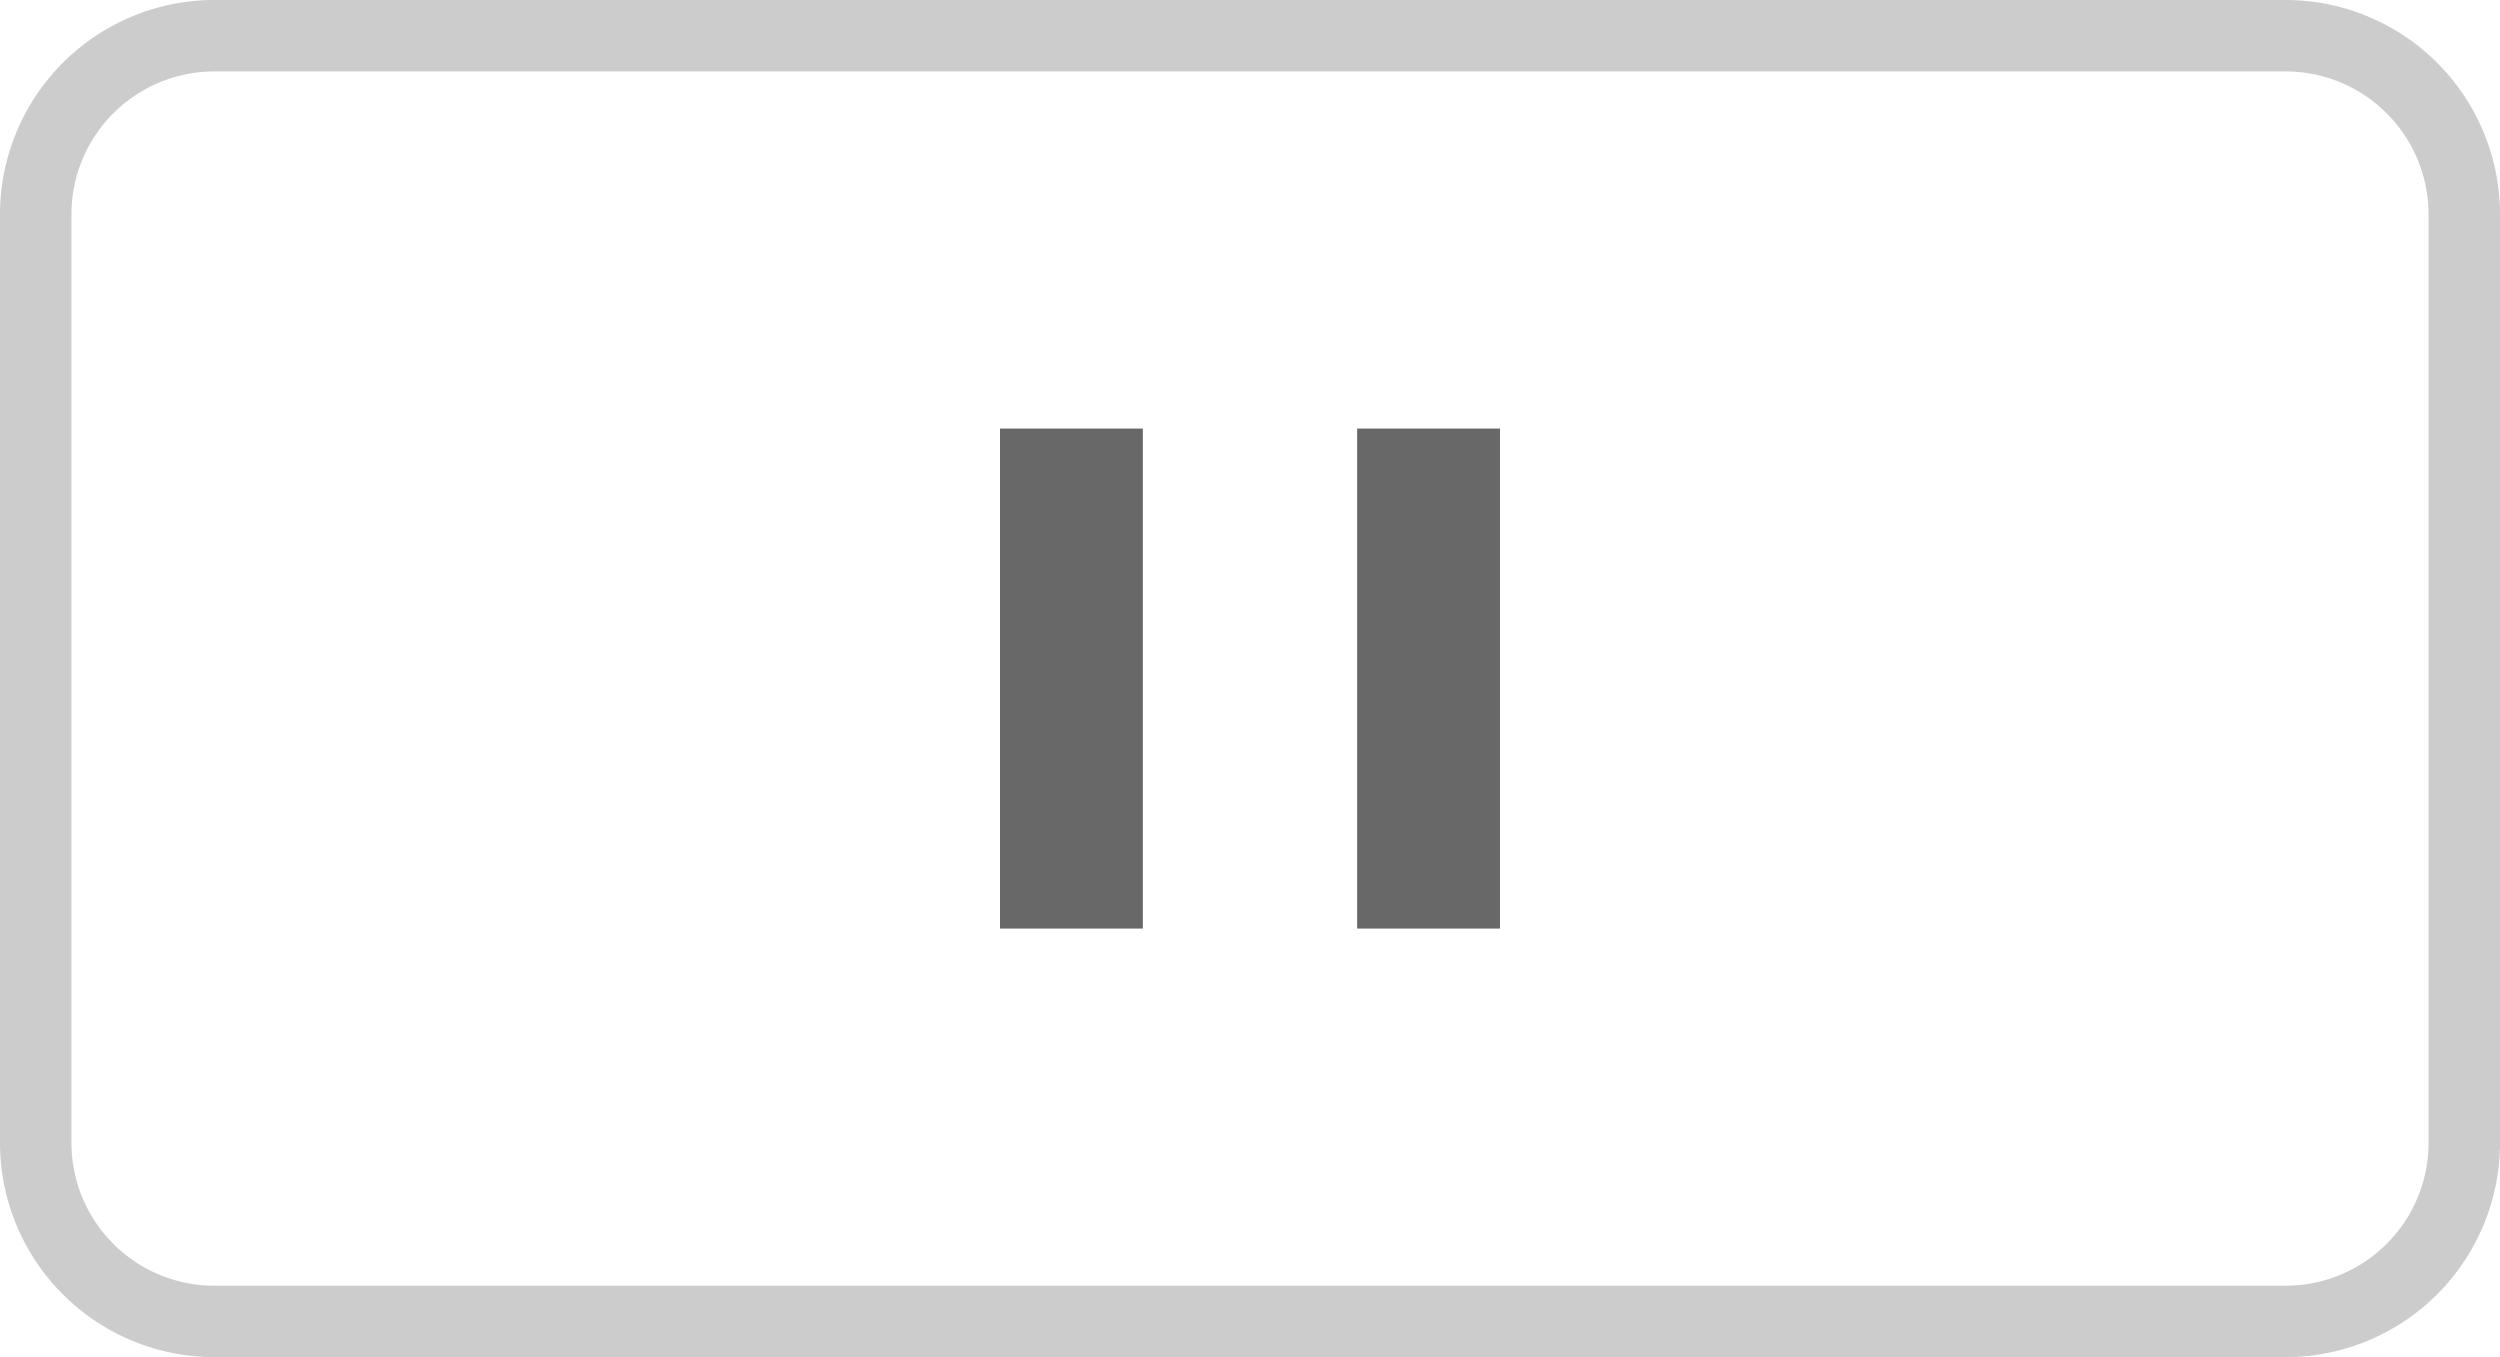
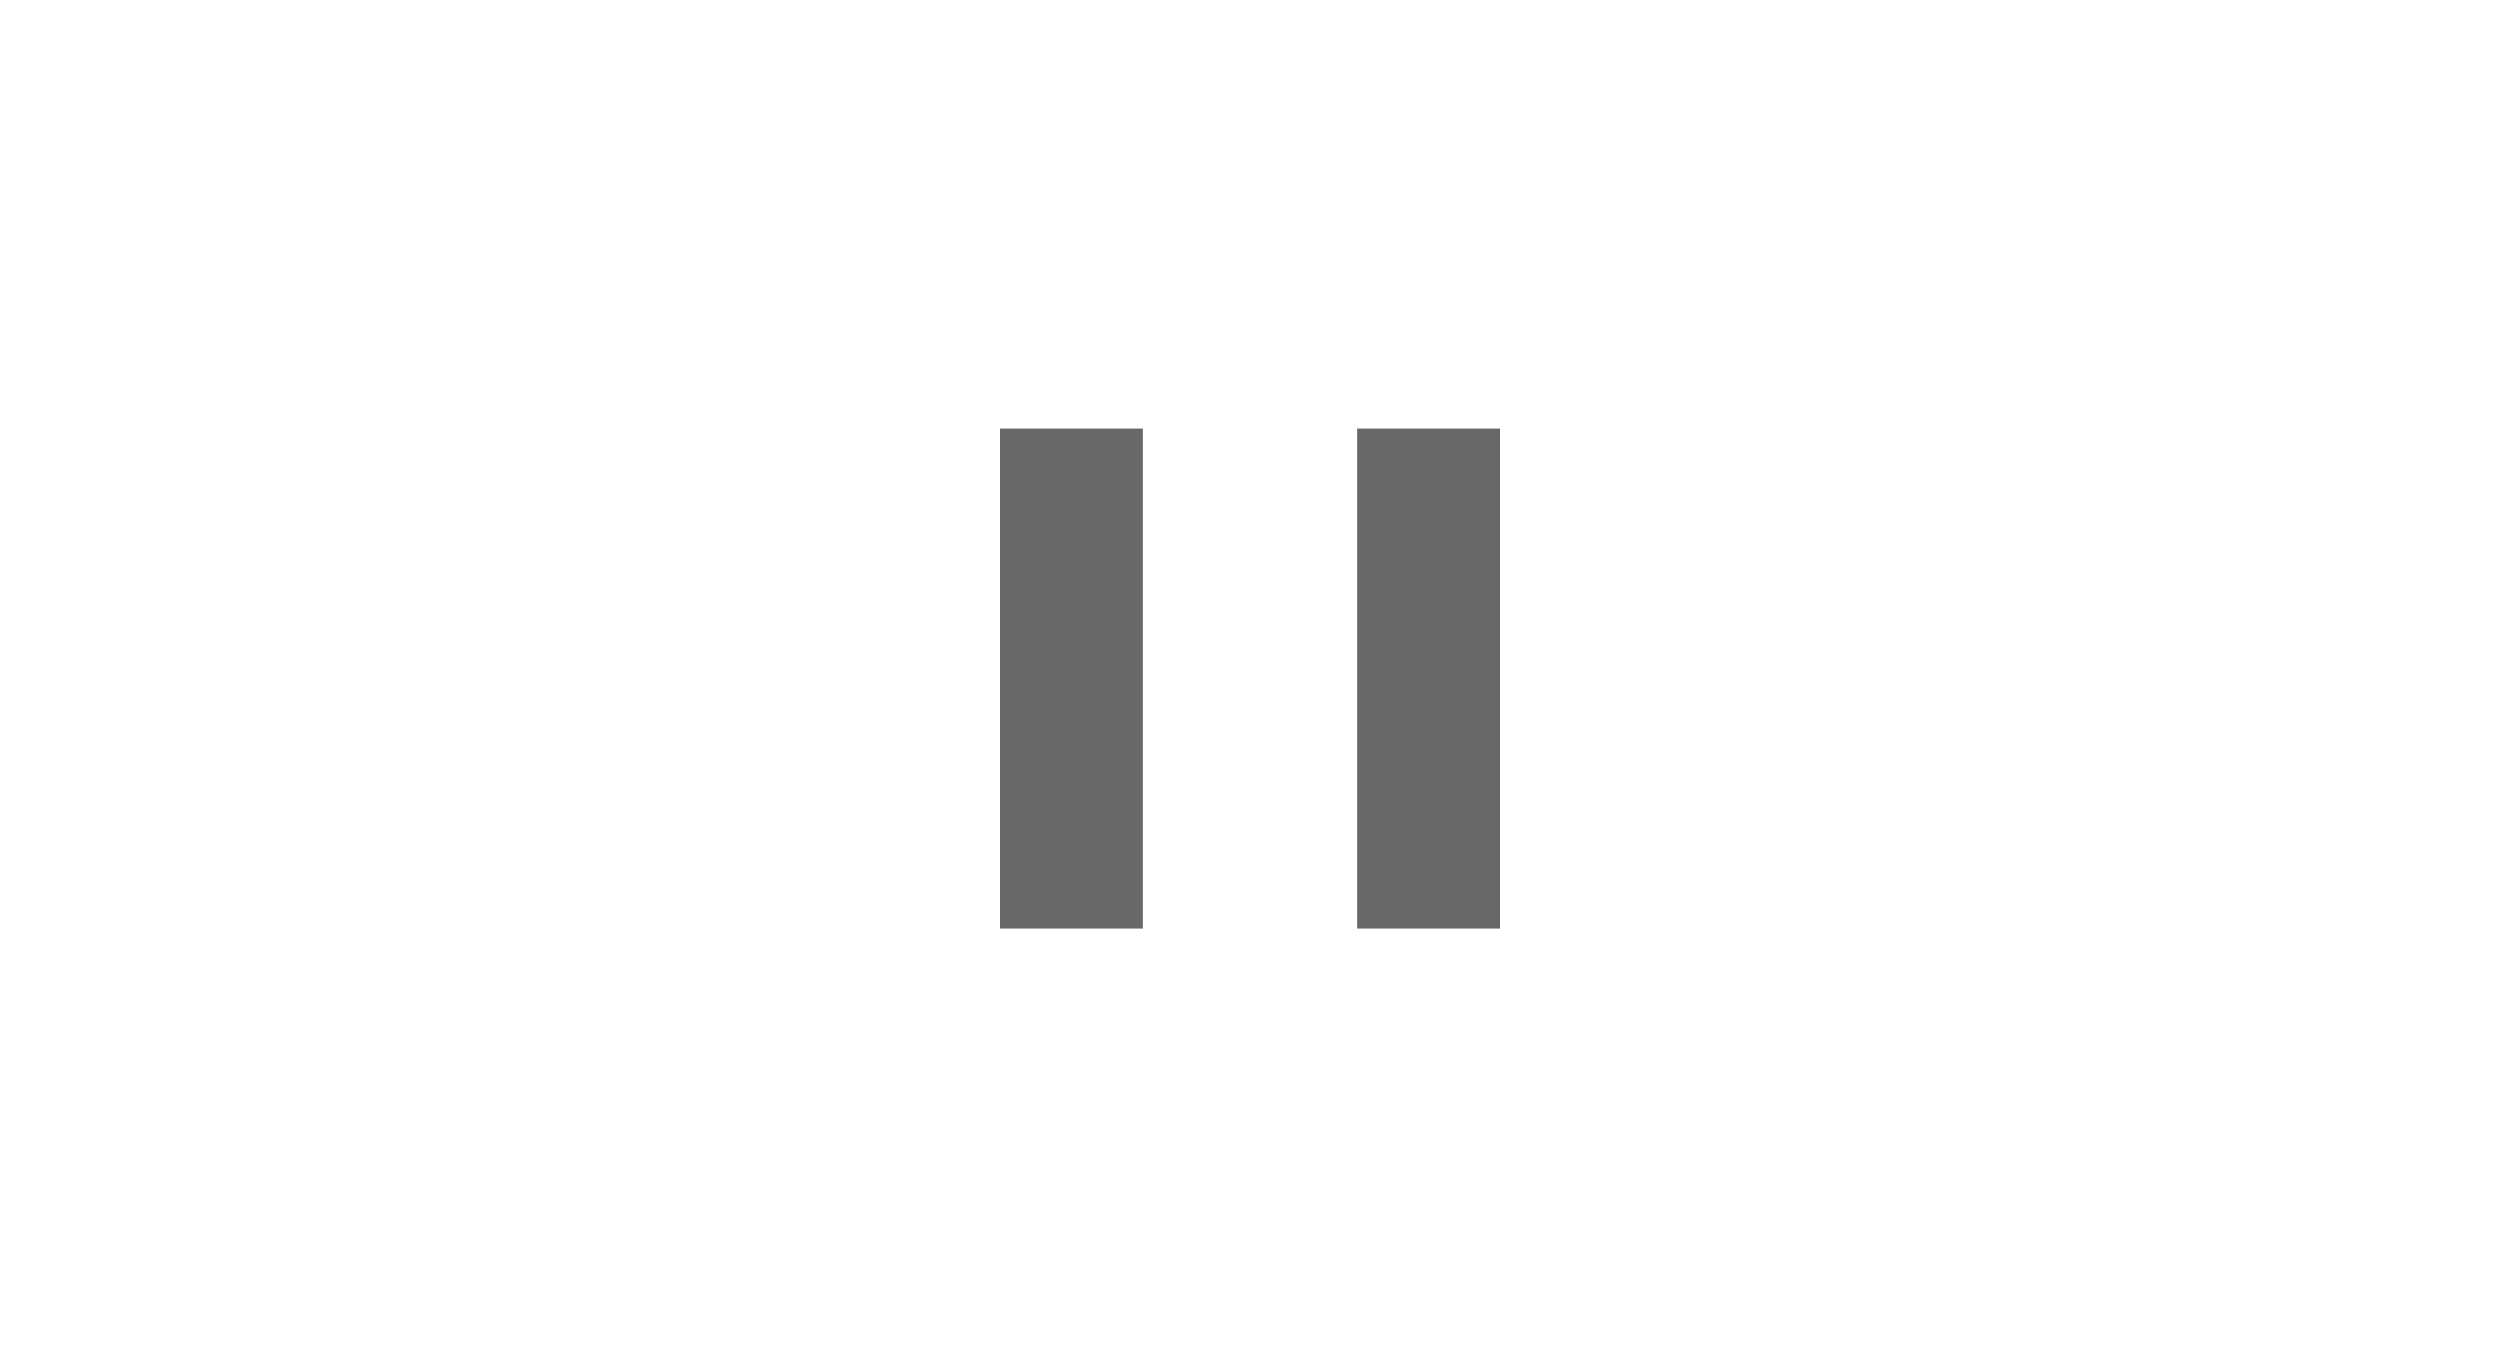
<svg xmlns="http://www.w3.org/2000/svg" viewBox="0 0 35 19">
  <defs>
    <style>.cls-1{fill:#ccc;}.cls-2{fill:#686868;}</style>
  </defs>
  <g id="レイヤー_2" data-name="レイヤー 2">
    <g id="レイヤー_1-2" data-name="レイヤー 1">
      <g id="グループ_210" data-name="グループ 210">
        <g id="長方形_308" data-name="長方形 308">
-           <path class="cls-1" d="M32,19H3a3.003,3.003,0,0,1-3-3V3A3.003,3.003,0,0,1,3,0H32a3.003,3.003,0,0,1,3,3V16A3.003,3.003,0,0,1,32,19ZM3,1A2.002,2.002,0,0,0,1,3V16a2.002,2.002,0,0,0,2,2H32a2.002,2.002,0,0,0,2-2V3a2.002,2.002,0,0,0-2-2Z" />
-         </g>
+           </g>
        <g id="グループ_205" data-name="グループ 205">
          <rect id="長方形_309" data-name="長方形 309" class="cls-2" x="14" y="6" width="2" height="7" />
          <rect id="長方形_310" data-name="長方形 310" class="cls-2" x="19" y="6" width="2" height="7" />
        </g>
      </g>
    </g>
  </g>
</svg>